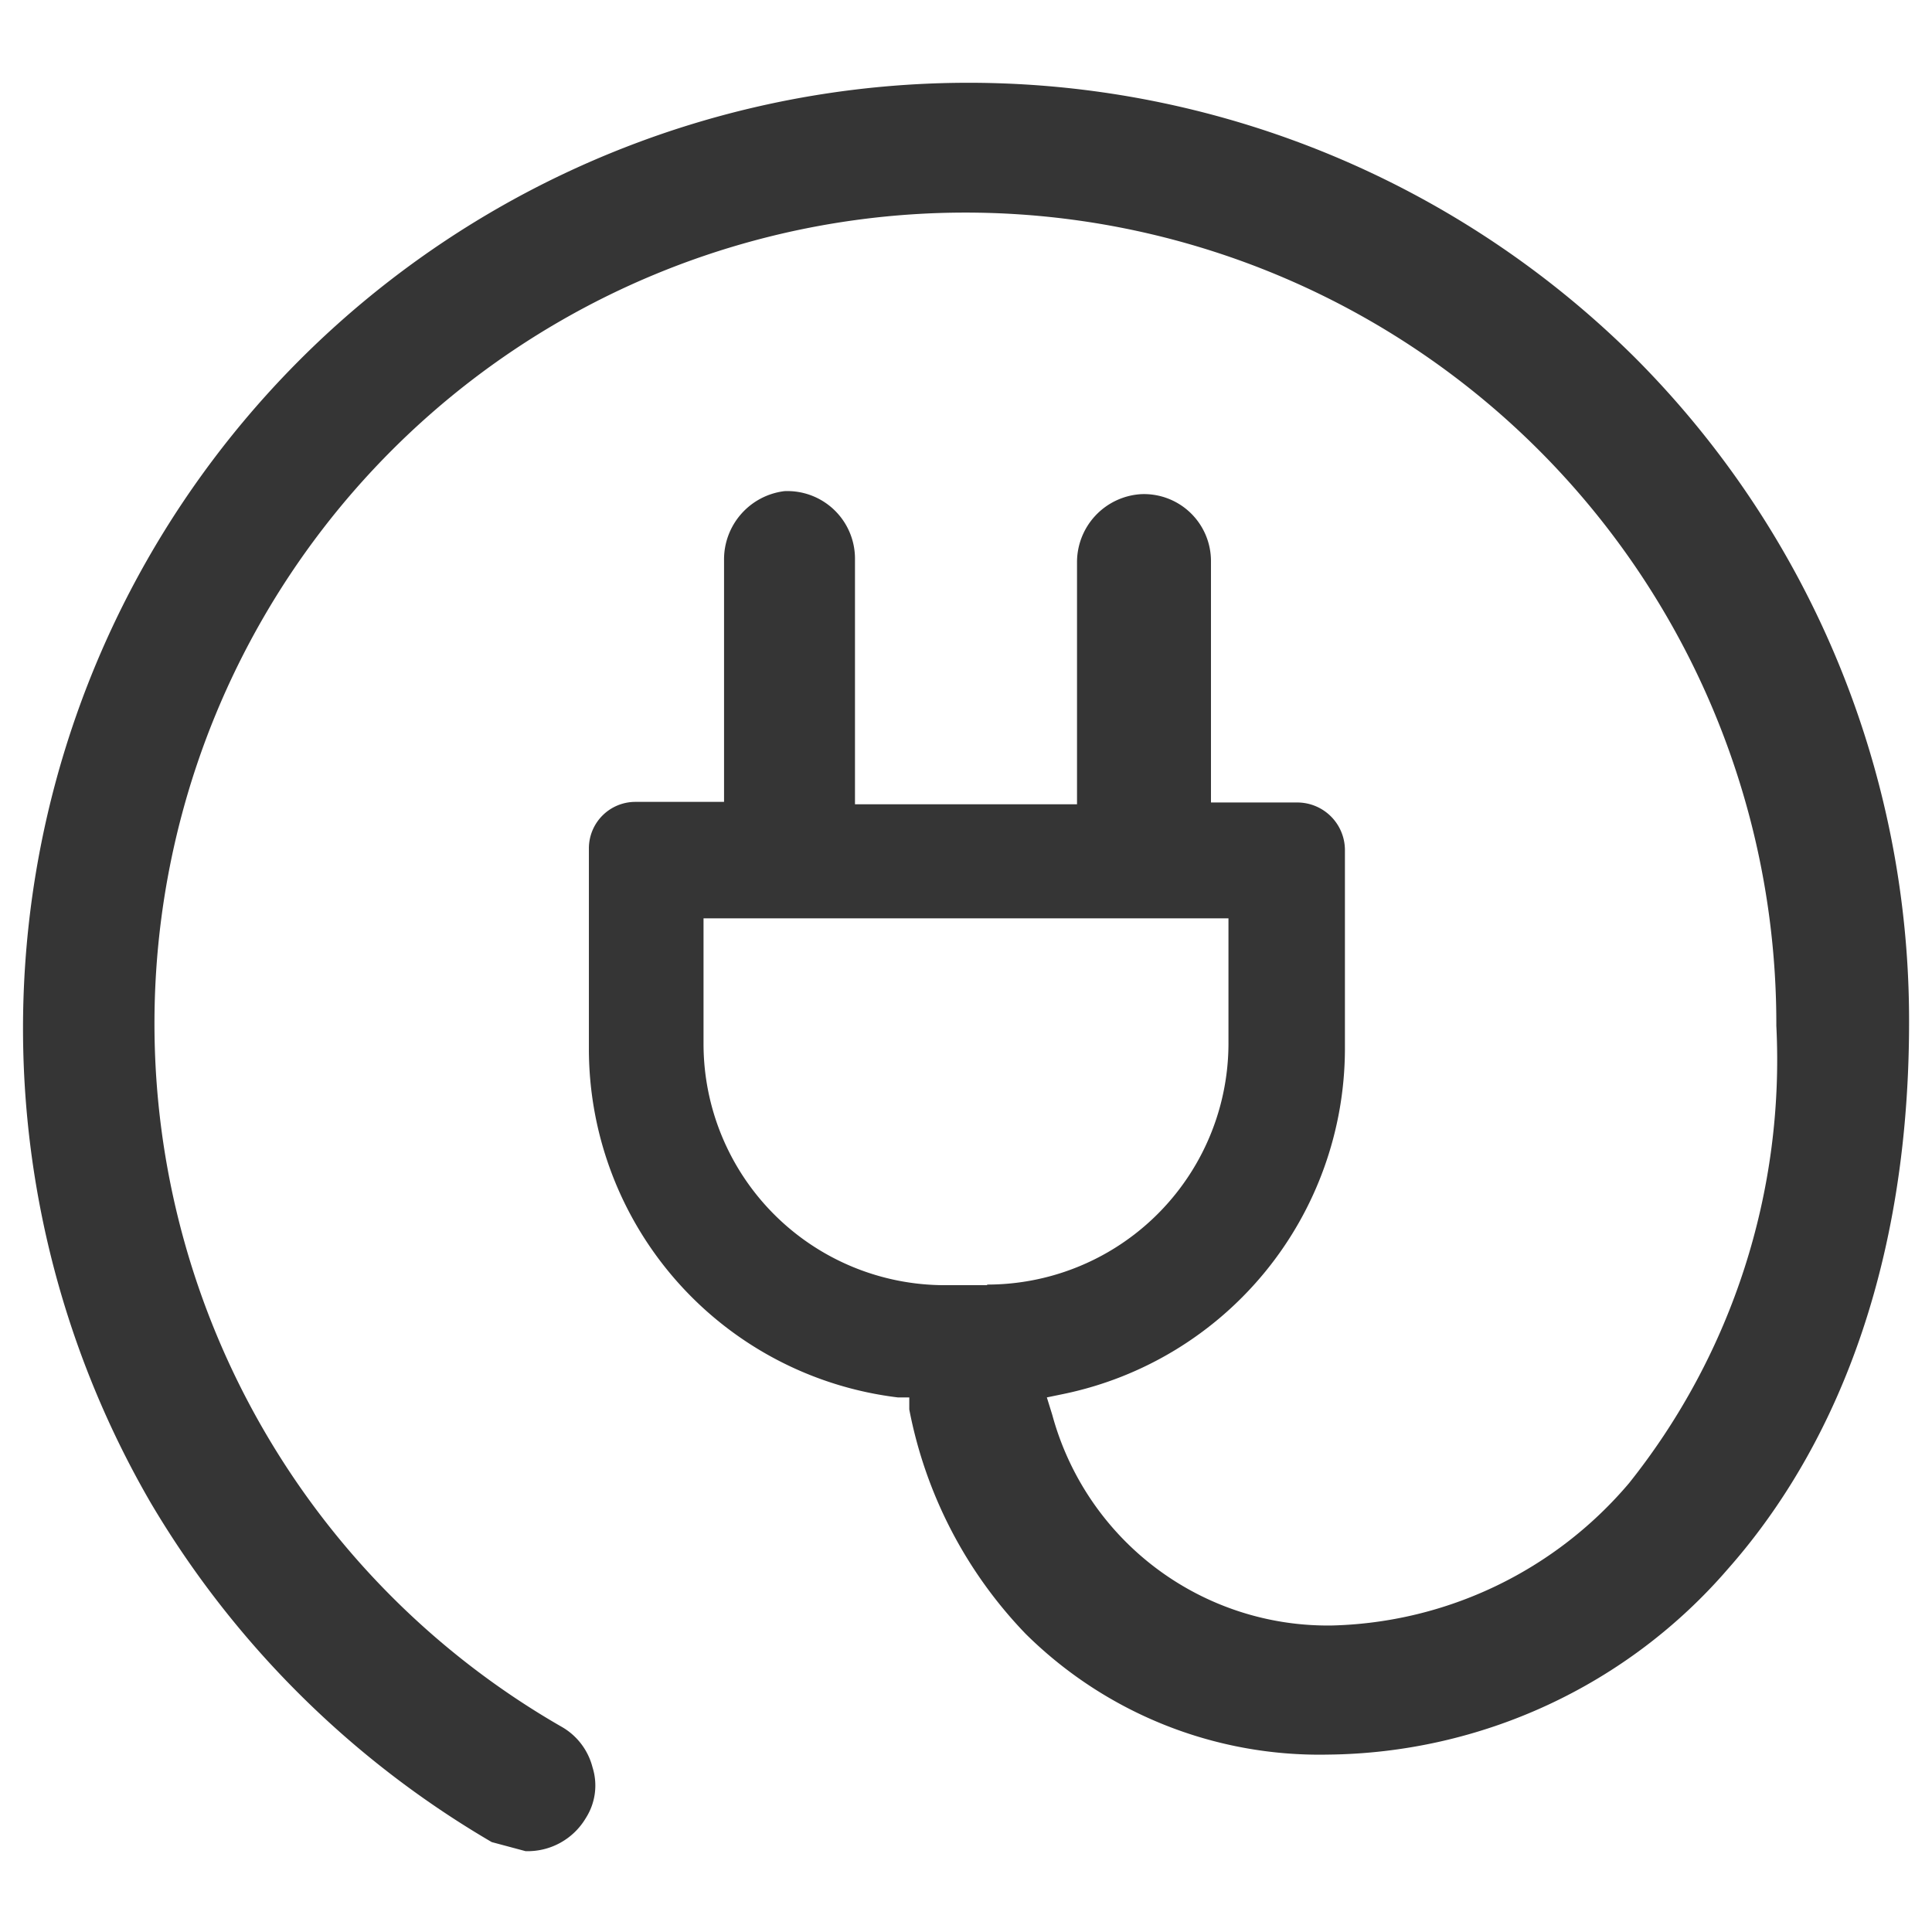
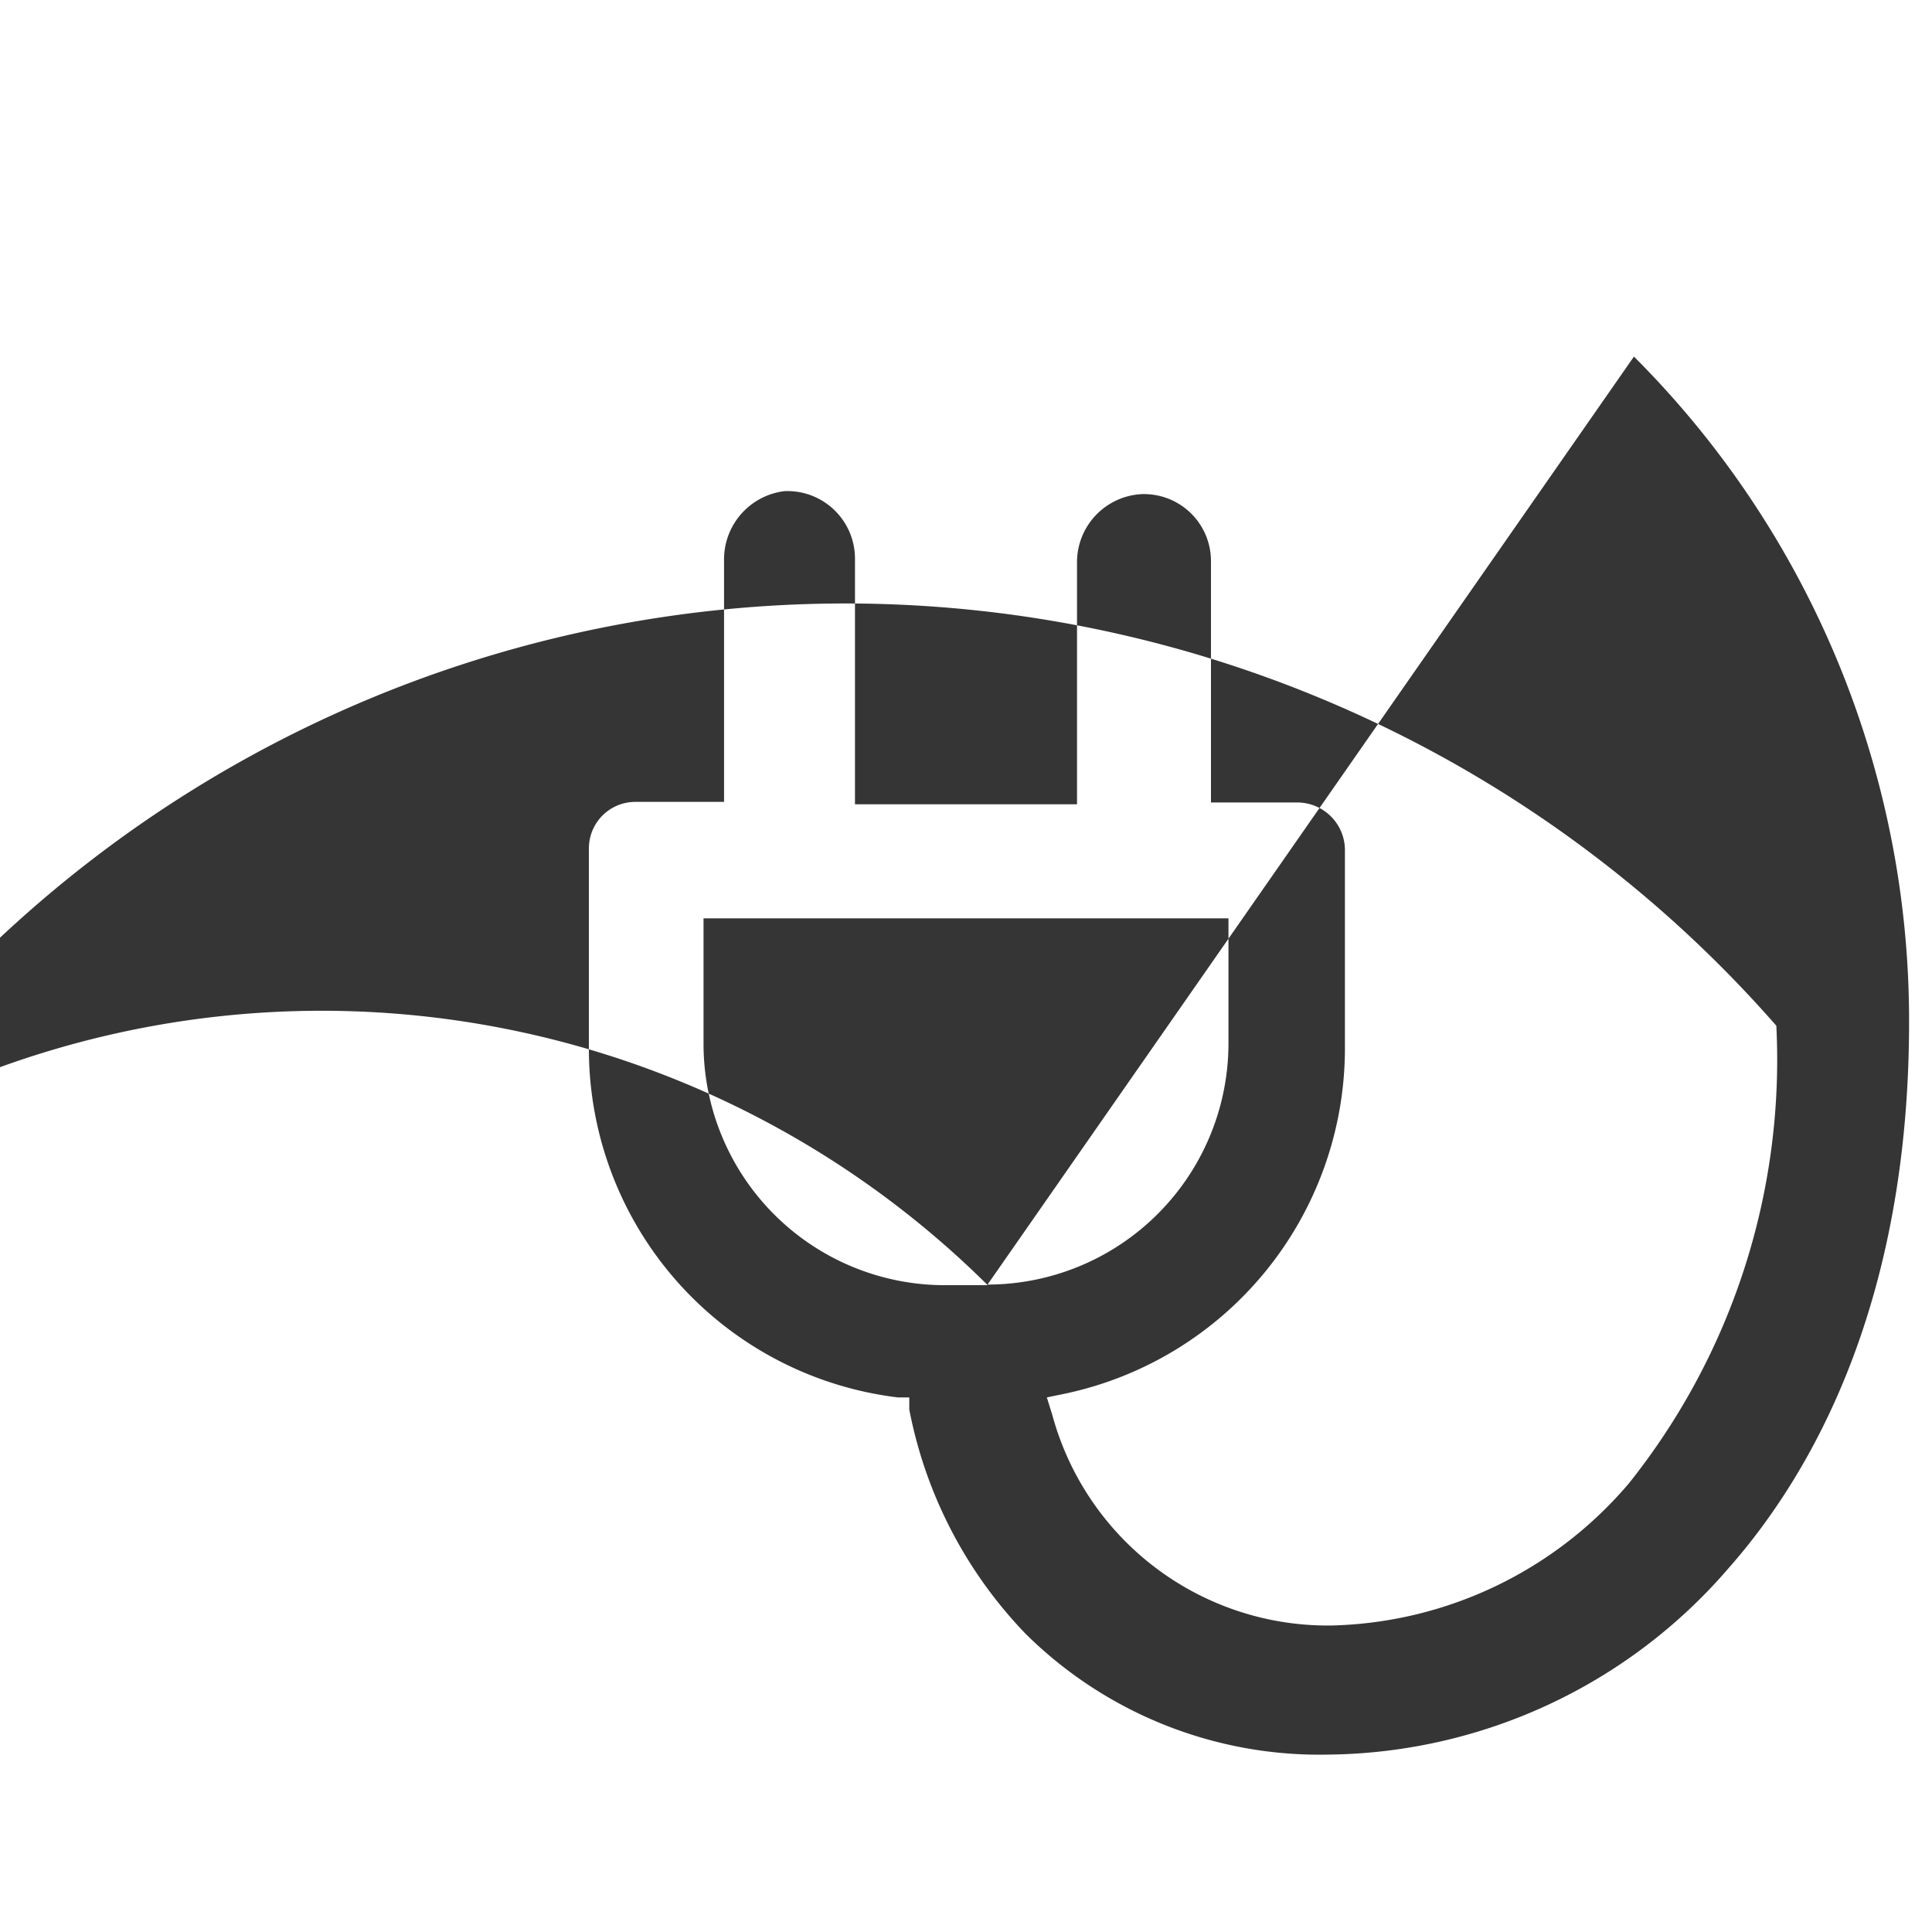
<svg xmlns="http://www.w3.org/2000/svg" id="a9ee0658-f43d-4d63-afaa-4e5a83ac5eab" data-name="Laag 1" width="32.02" height="32.02" viewBox="0 0 32.02 32.02">
-   <path d="M16.36,21.3h-.7a4,4,0,0,1-4-4V15.22h8.7v2.07a4,4,0,0,1-4,4M27.08,5.91a15.67,15.67,0,0,0-24.58,19,15.85,15.85,0,0,0,5.65,5.62l.56.15a1.12,1.12,0,0,0,1-.55,1,1,0,0,0,.11-.84,1.08,1.08,0,0,0-.51-.67A13.44,13.44,0,1,1,29.44,17,11.25,11.25,0,0,1,27,24.58a6.67,6.67,0,0,1-4.92,2.36,4.73,4.73,0,0,1-4.64-3.49l-.09-.29.29-.06a5.85,5.85,0,0,0,4.65-5.7V14.08a.79.79,0,0,0-.78-.78H20.07v-4a1.11,1.11,0,0,0-1.16-1.11,1.13,1.13,0,0,0-1.06,1.14v4H14.17V9.25A1.12,1.12,0,0,0,13,8.14,1.14,1.14,0,0,0,12,9.29v4H10.53a.77.77,0,0,0-.77.77v3.32a5.82,5.82,0,0,0,5.12,5.78l.19,0,0,.2a7.36,7.36,0,0,0,1.93,3.72,6.92,6.92,0,0,0,5,2A8.87,8.87,0,0,0,28.64,26c1.38-1.56,3-4.39,3-9.06A15.55,15.55,0,0,0,27.08,5.91" fill="#353535" />
+   <path d="M16.36,21.3h-.7a4,4,0,0,1-4-4V15.22h8.7v2.07a4,4,0,0,1-4,4a15.67,15.67,0,0,0-24.58,19,15.85,15.85,0,0,0,5.65,5.62l.56.15a1.12,1.12,0,0,0,1-.55,1,1,0,0,0,.11-.84,1.08,1.08,0,0,0-.51-.67A13.44,13.44,0,1,1,29.44,17,11.25,11.25,0,0,1,27,24.58a6.67,6.67,0,0,1-4.92,2.36,4.73,4.73,0,0,1-4.64-3.49l-.09-.29.29-.06a5.85,5.85,0,0,0,4.65-5.7V14.08a.79.79,0,0,0-.78-.78H20.07v-4a1.11,1.11,0,0,0-1.16-1.11,1.13,1.13,0,0,0-1.06,1.14v4H14.17V9.25A1.12,1.12,0,0,0,13,8.14,1.14,1.14,0,0,0,12,9.29v4H10.53a.77.77,0,0,0-.77.77v3.32a5.82,5.82,0,0,0,5.12,5.78l.19,0,0,.2a7.36,7.36,0,0,0,1.93,3.72,6.92,6.92,0,0,0,5,2A8.87,8.87,0,0,0,28.64,26c1.38-1.56,3-4.39,3-9.06A15.55,15.55,0,0,0,27.08,5.91" fill="#353535" />
</svg>